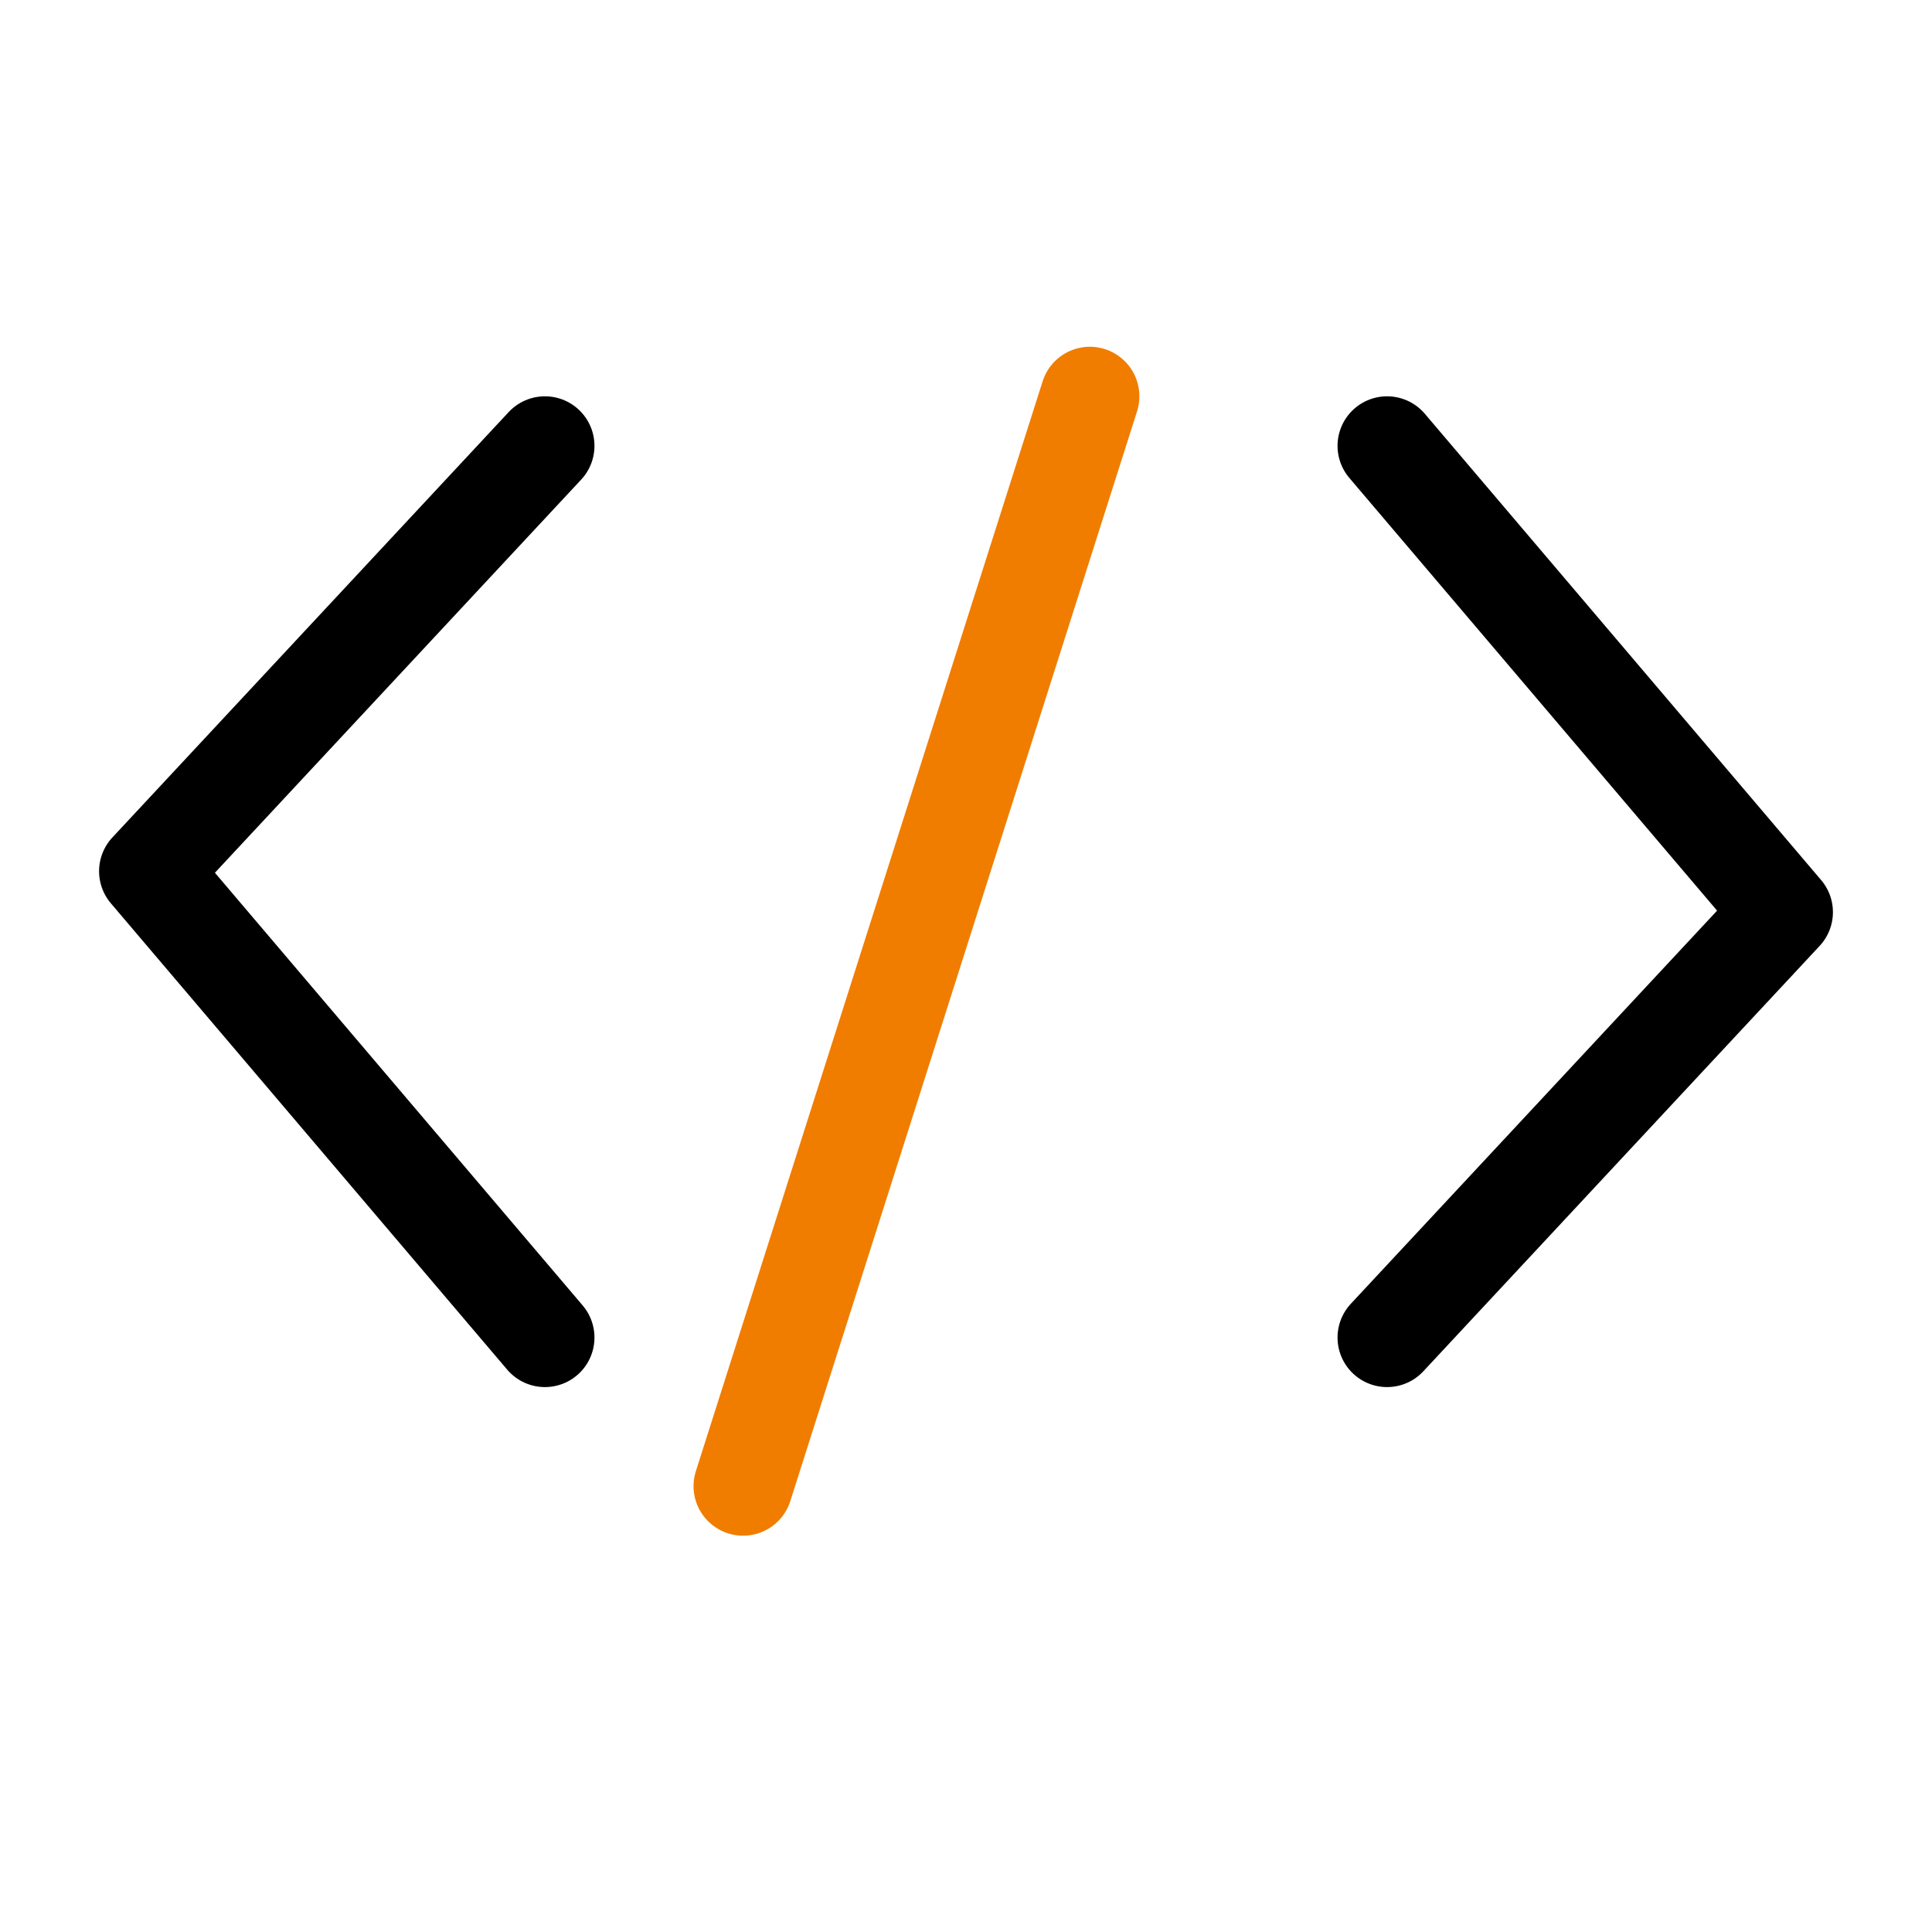
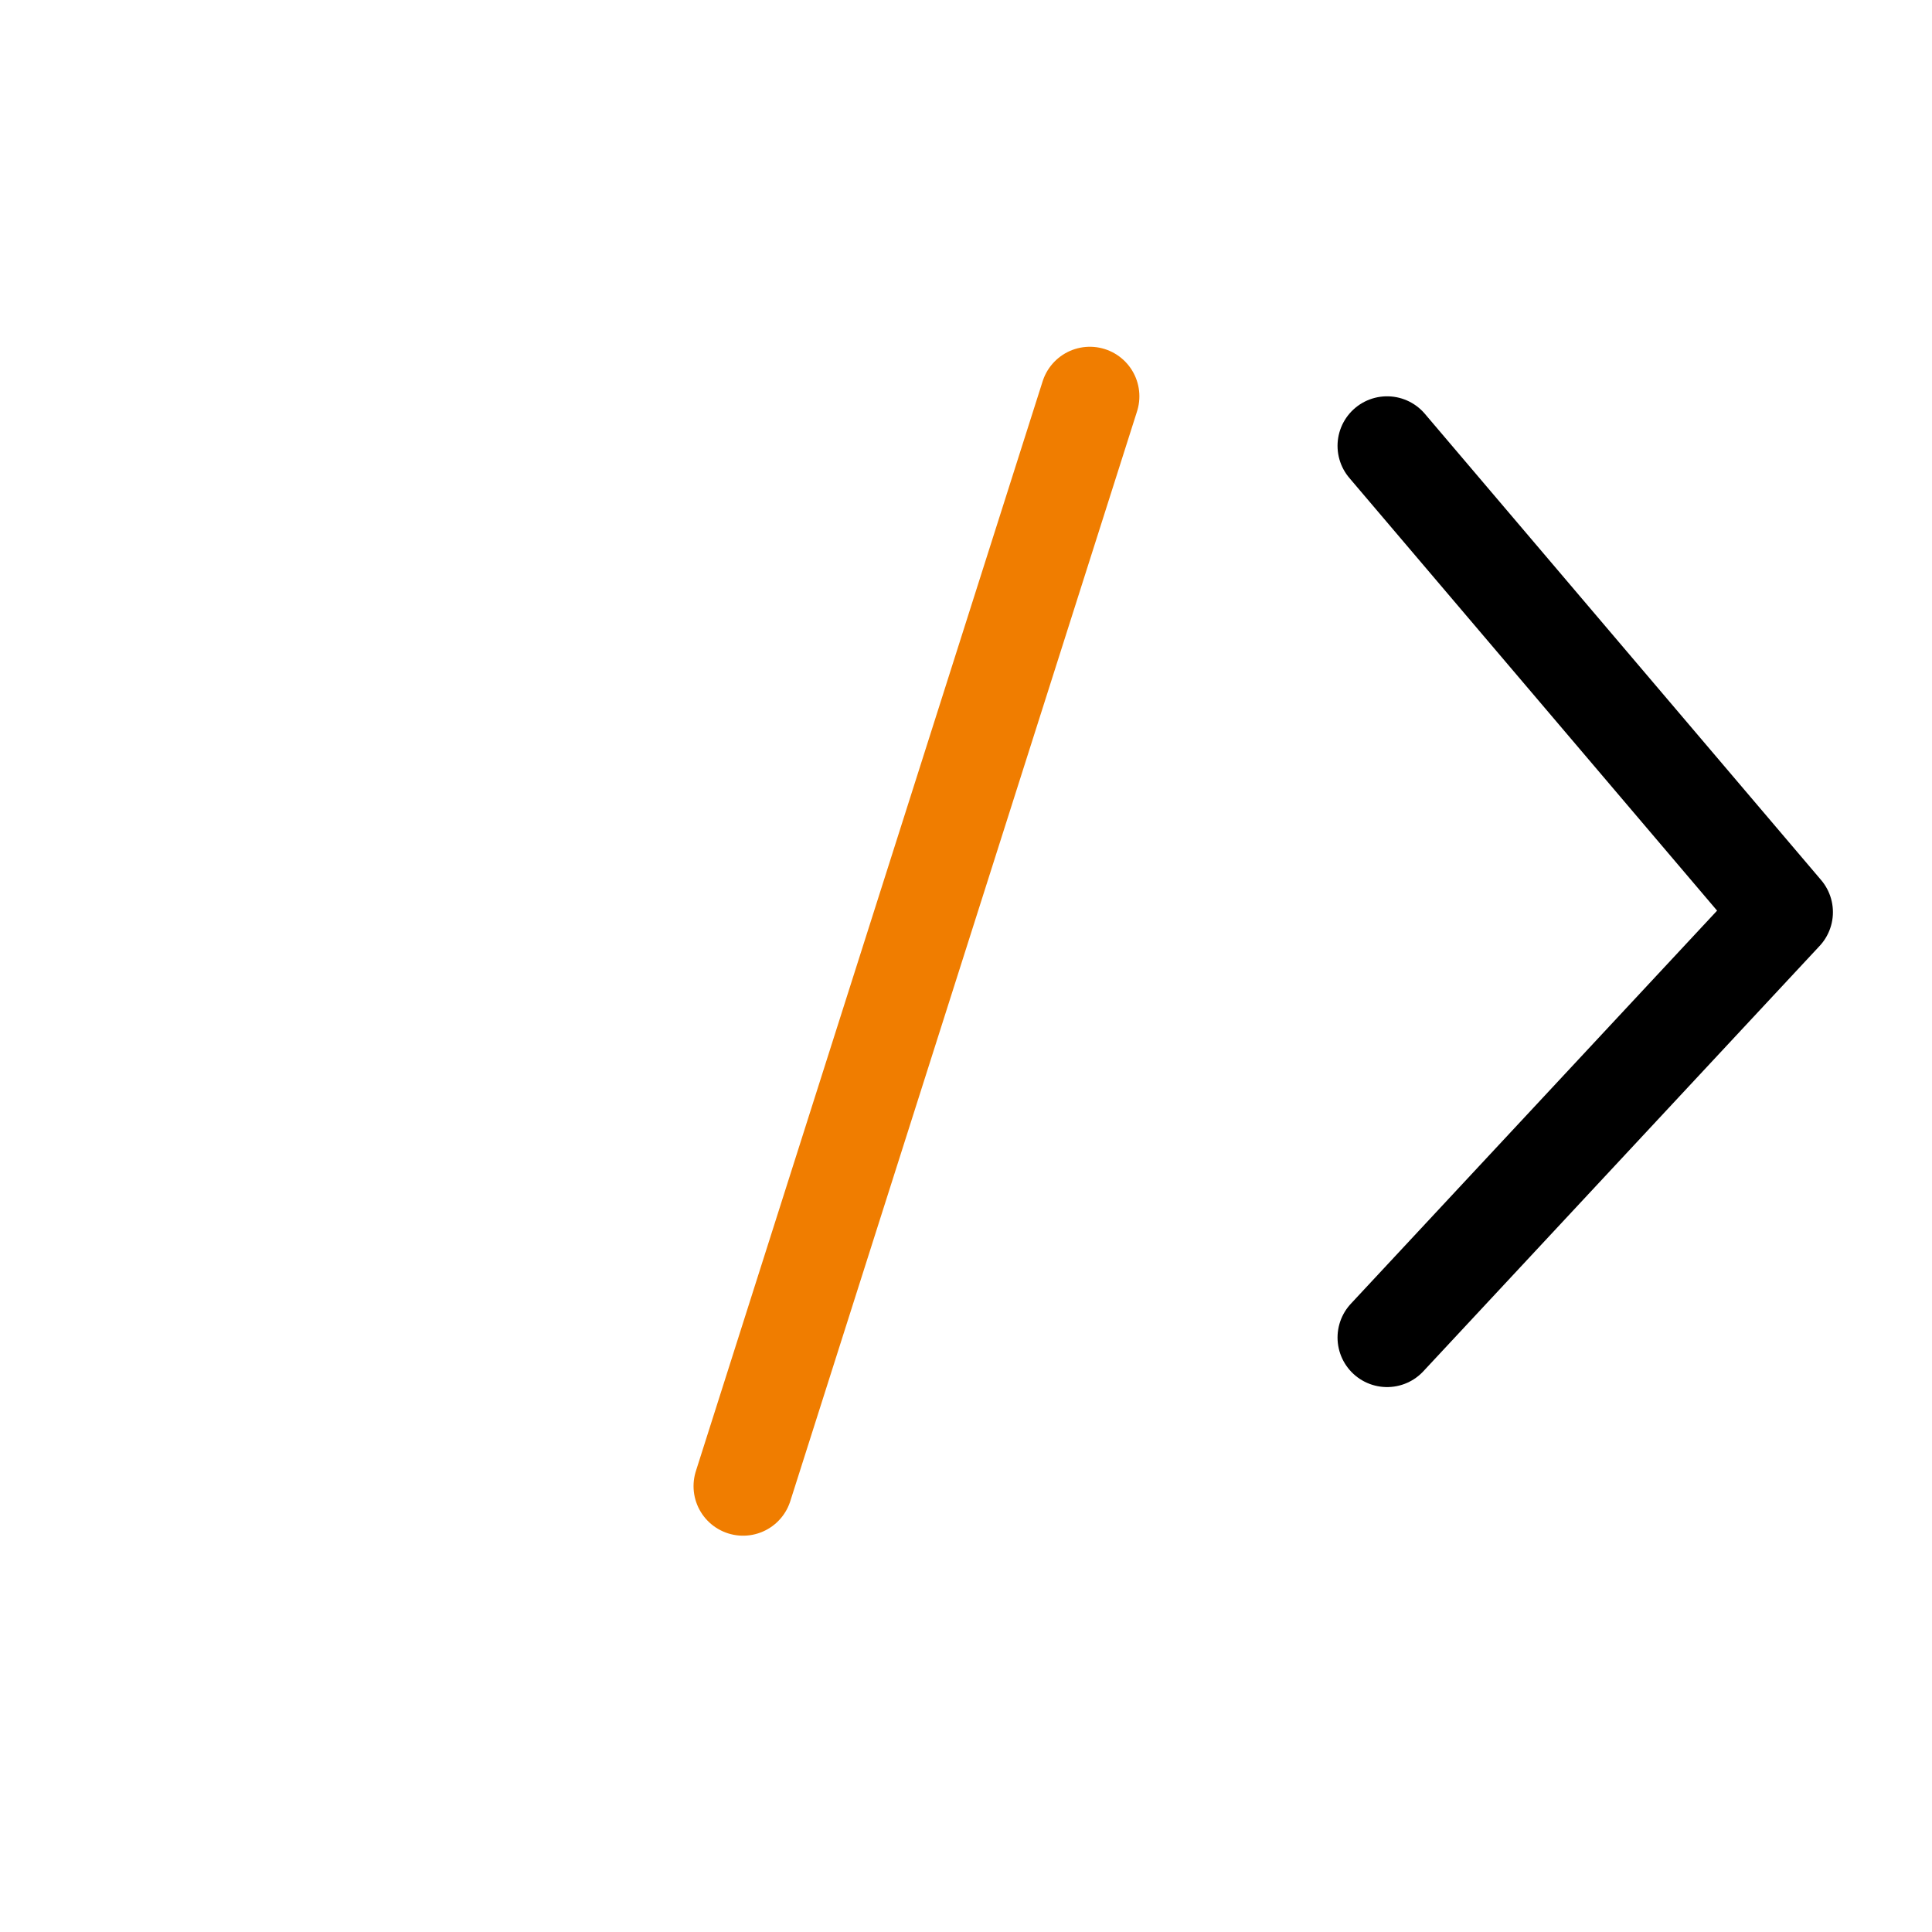
<svg xmlns="http://www.w3.org/2000/svg" width="39" height="39" viewBox="0 0 39 39" fill="none">
-   <path d="M11 9L3 17.587L11 27" stroke="black" stroke-width="2" stroke-miterlimit="10" stroke-linecap="round" stroke-linejoin="round" />
  <path d="M28 27L36 18.413L28 9" stroke="black" stroke-width="2" stroke-miterlimit="10" stroke-linecap="round" stroke-linejoin="round" />
  <path d="M22 8L15 30" stroke="#F07D00" stroke-width="2" stroke-miterlimit="10" stroke-linecap="round" stroke-linejoin="round" />
</svg>